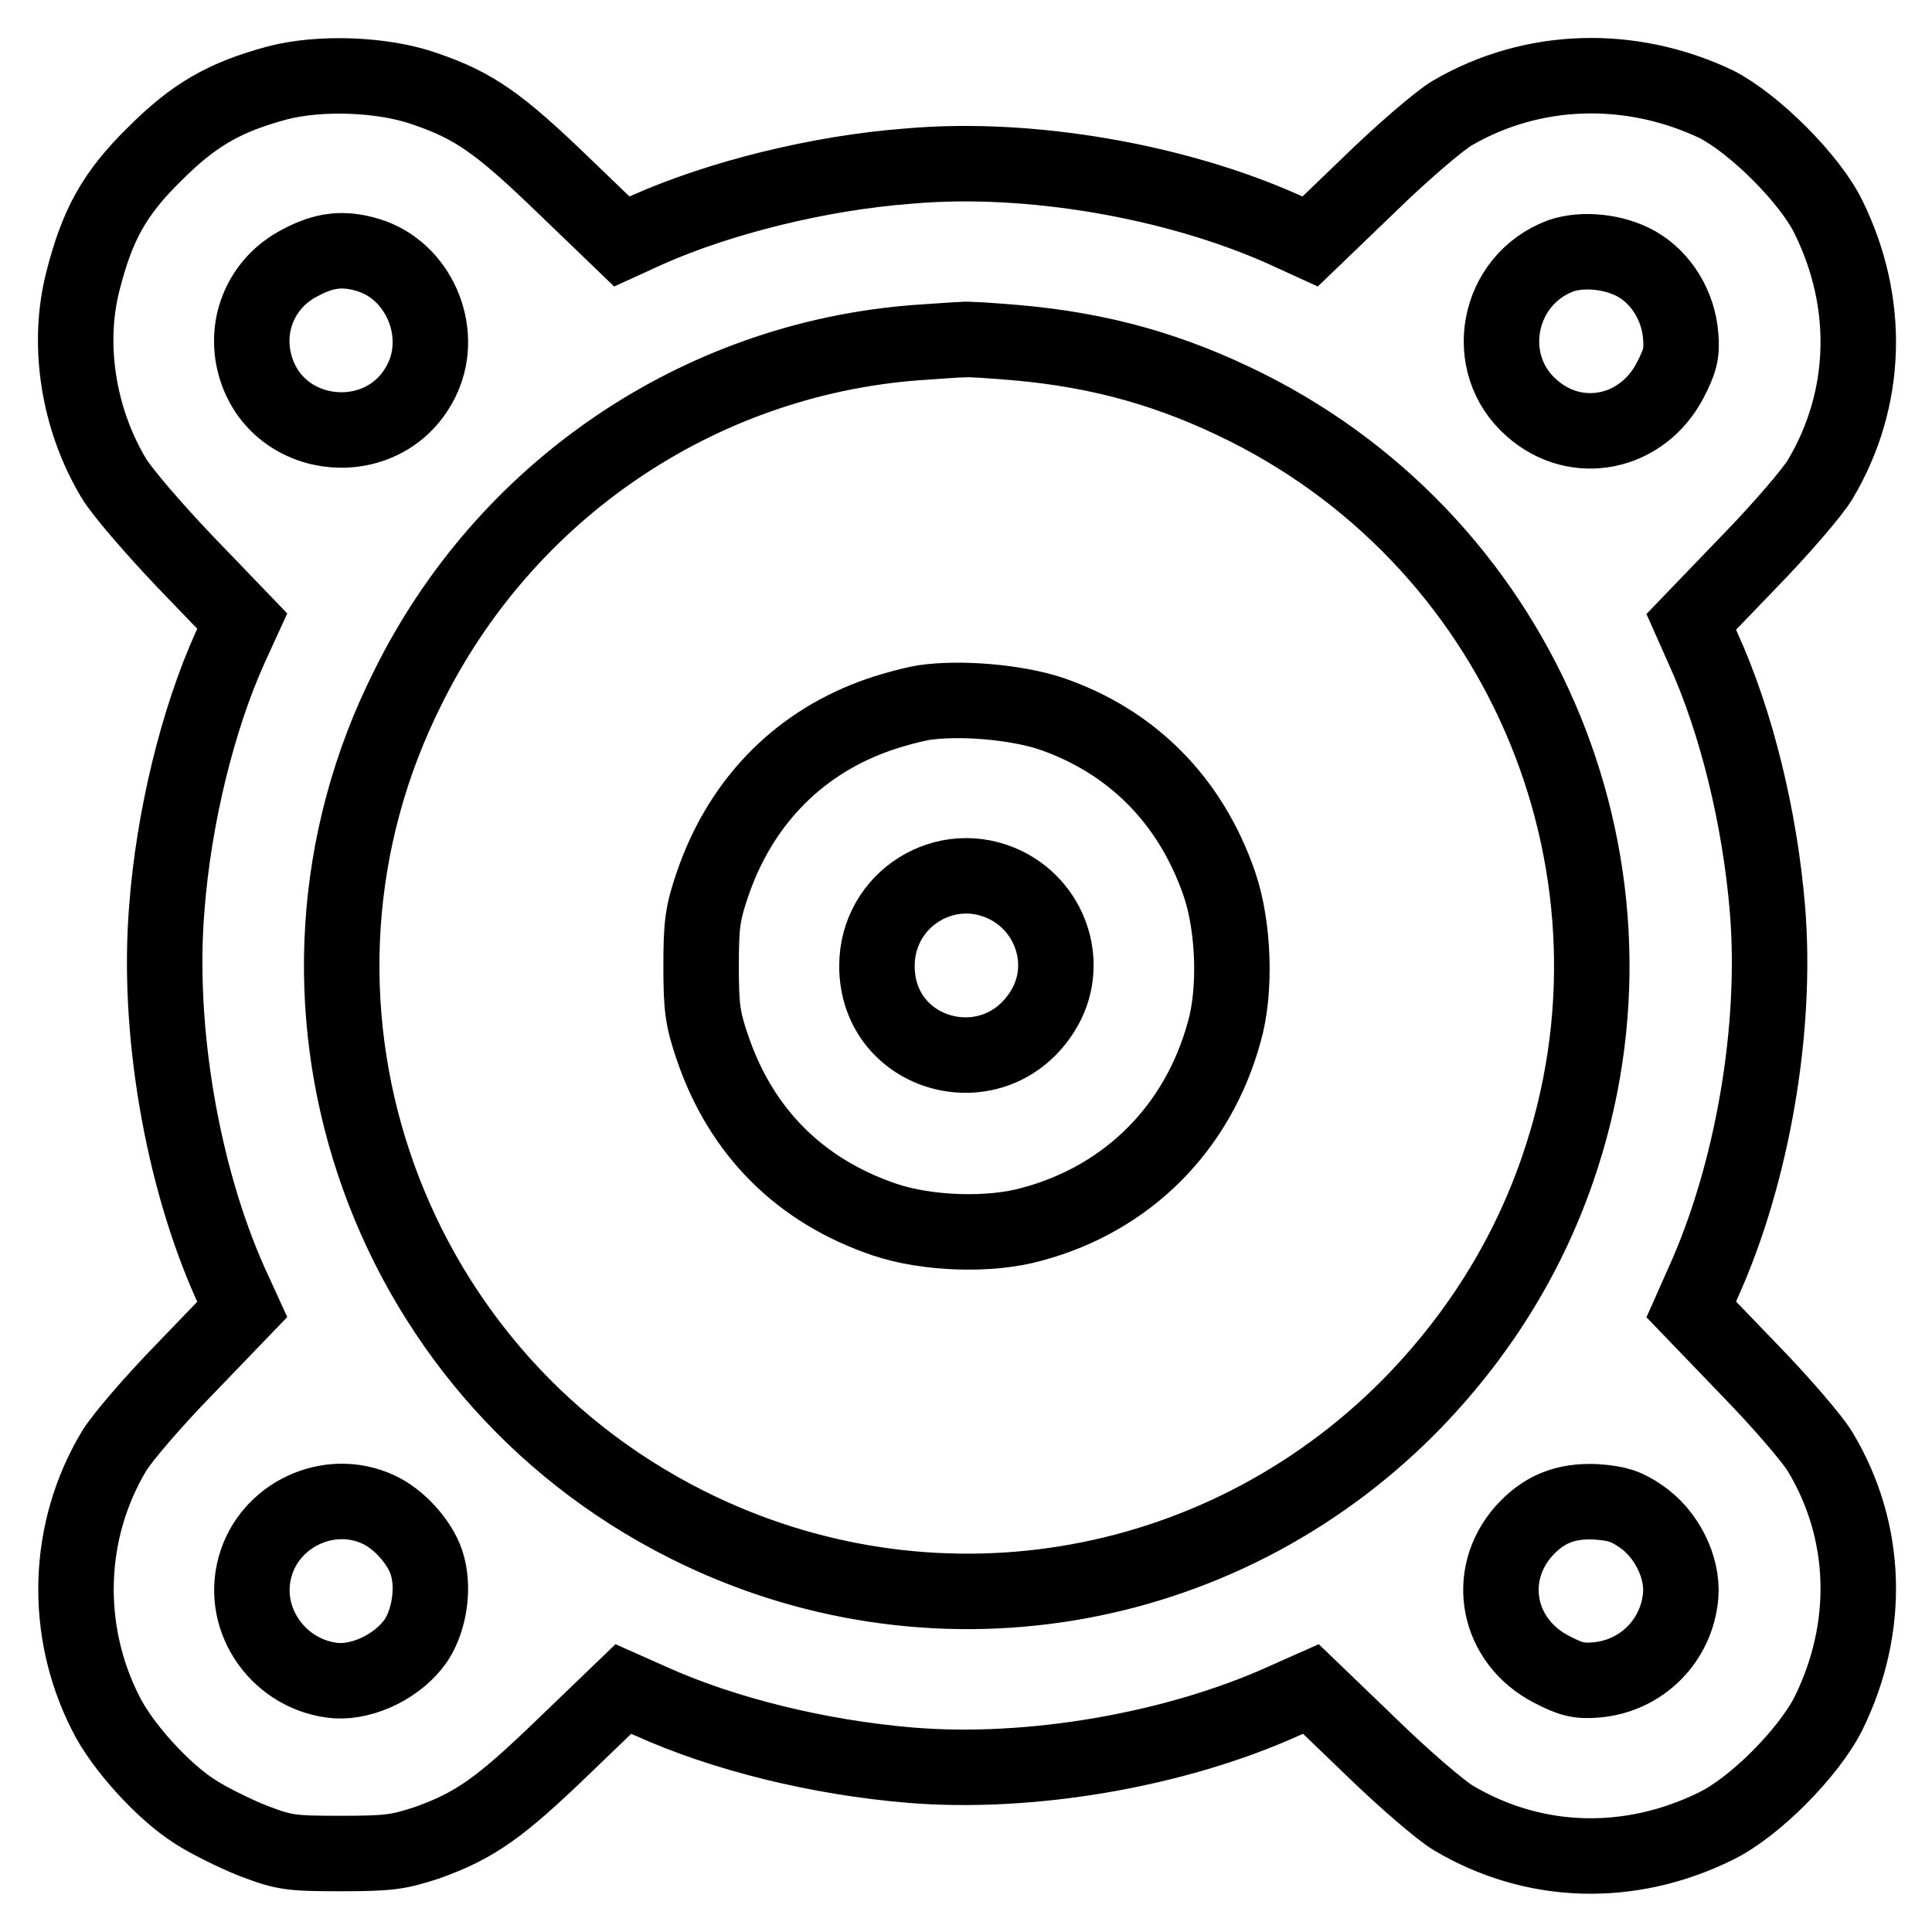
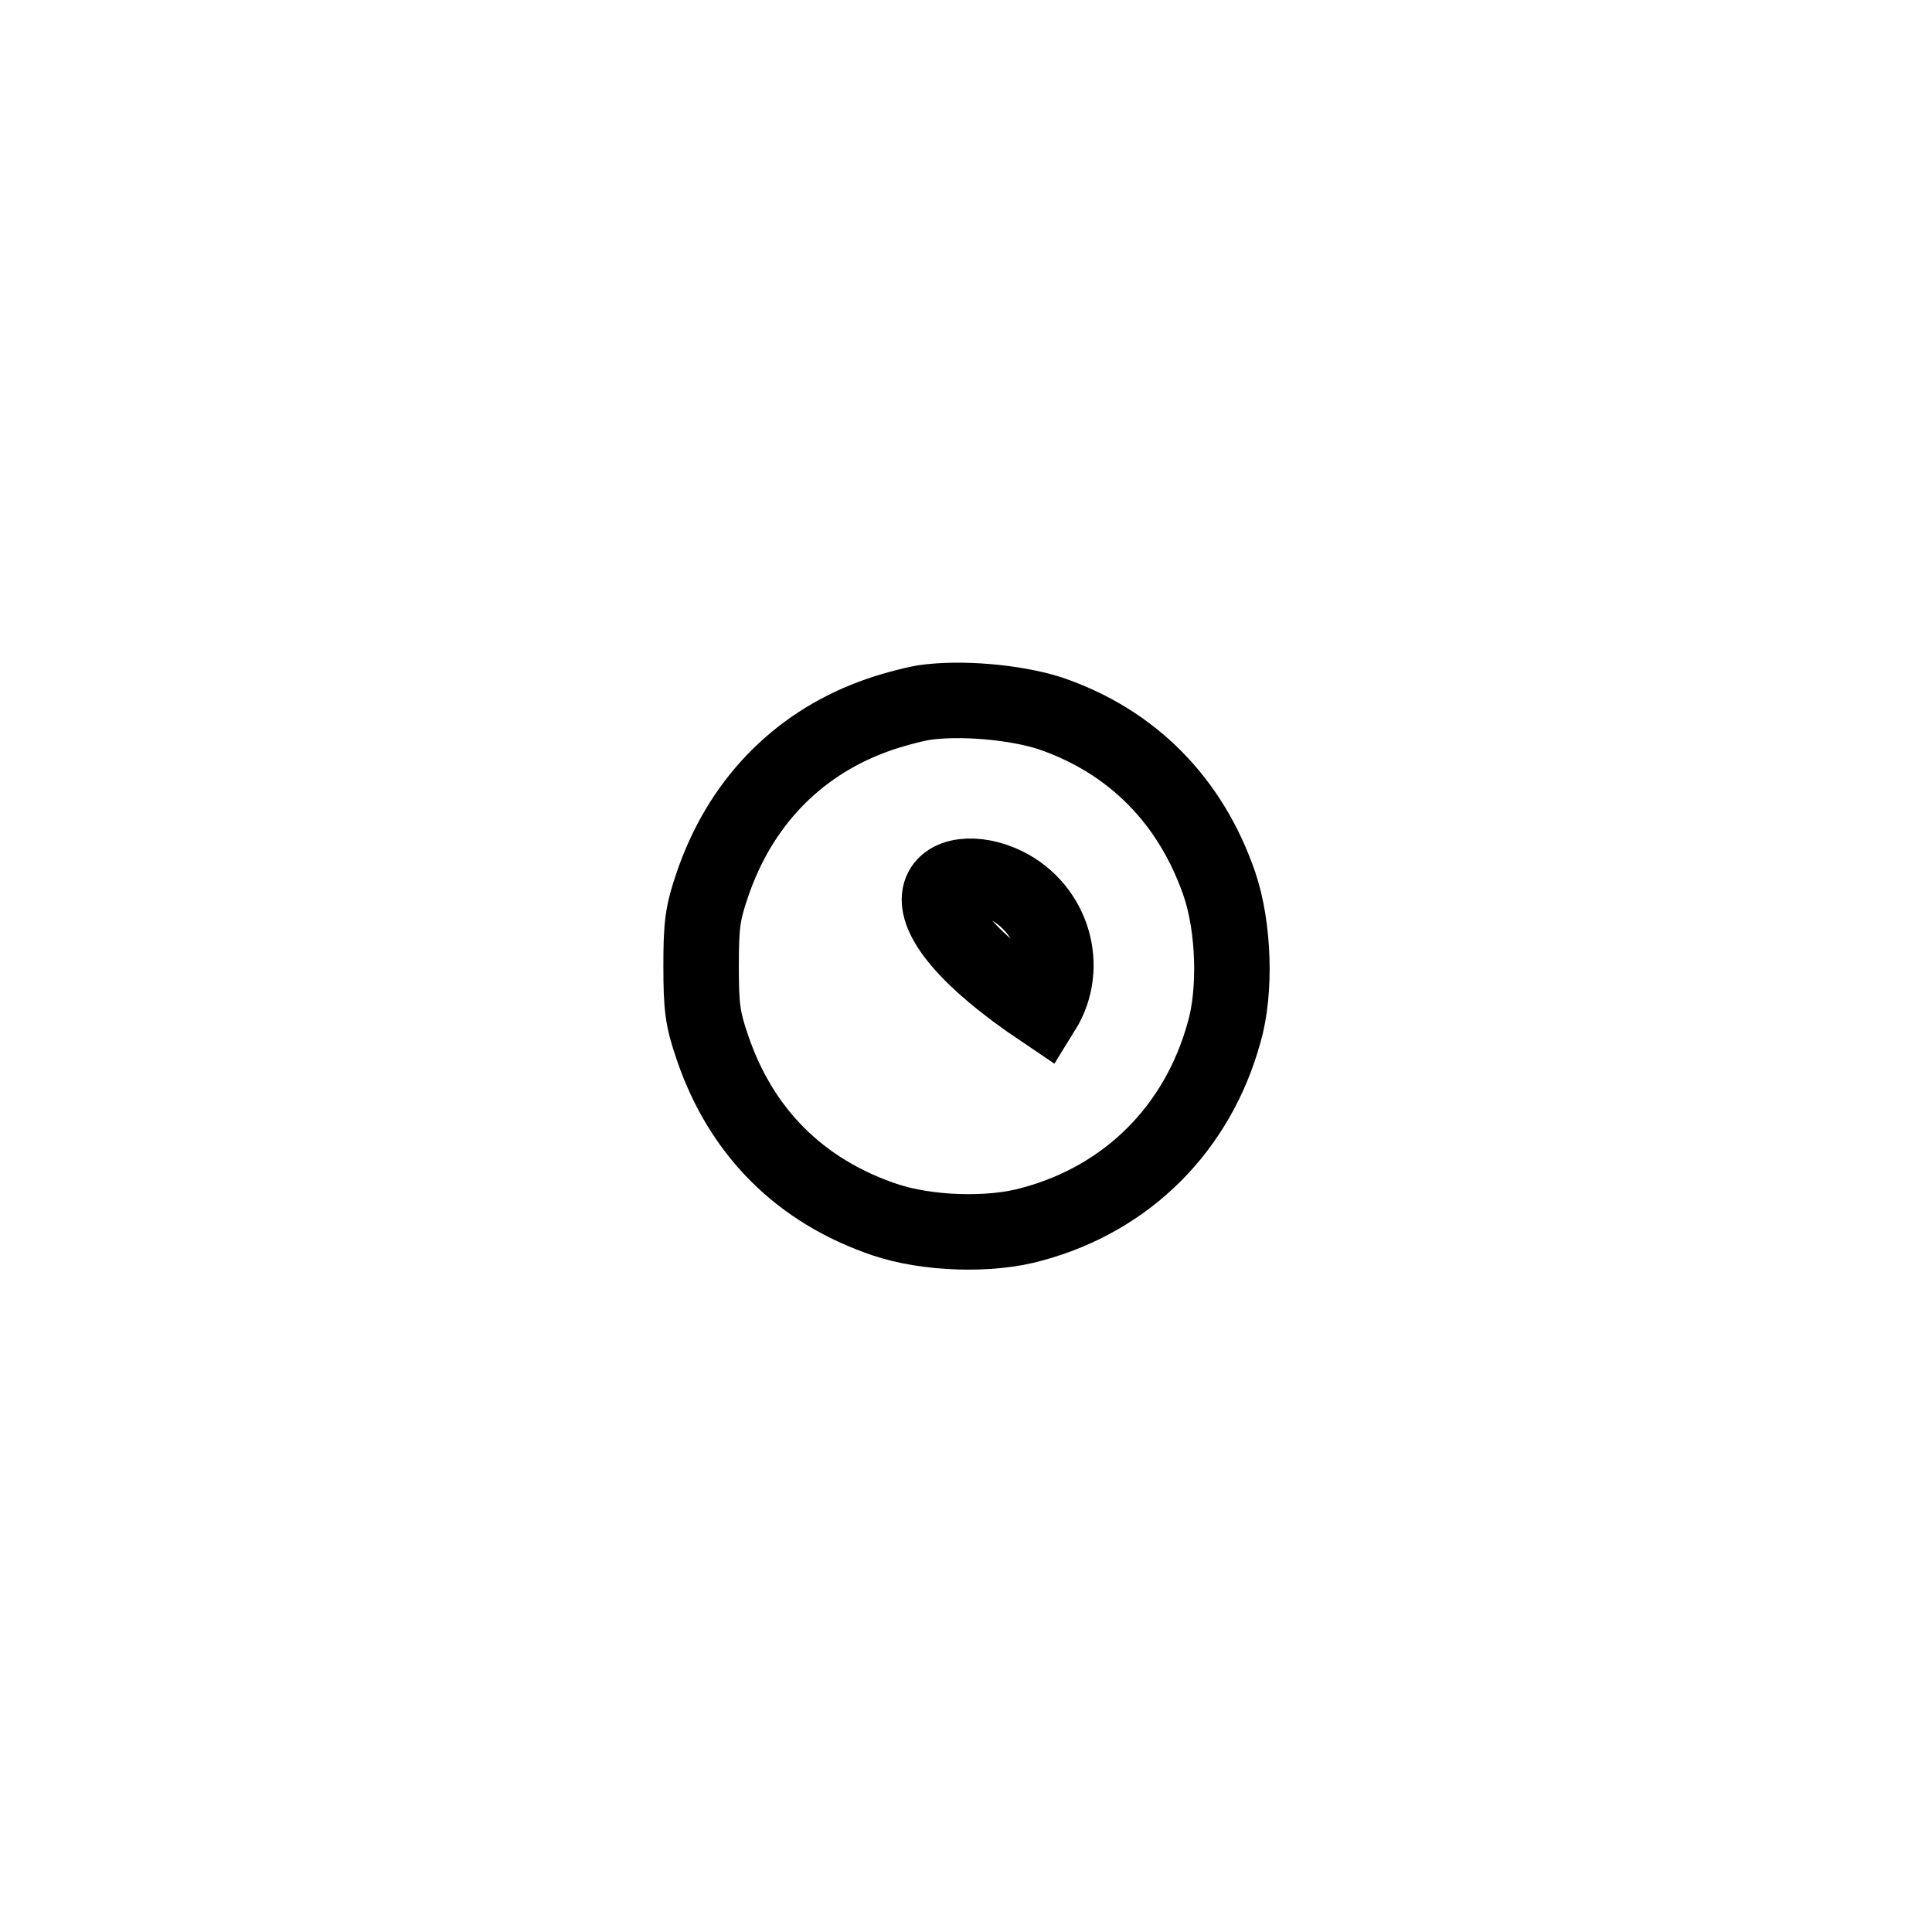
<svg xmlns="http://www.w3.org/2000/svg" version="1.1" x="0px" y="0px" viewBox="0 0 256 256" enable-background="new 0 0 256 256" xml:space="preserve">
  <g>
    <g>
      <g>
-         <path stroke-width="10" fill-opacity="0" stroke="#000000" d="M36.7,11c-7,1.9-11,4.2-16.2,9.4c-5.4,5.3-7.6,9.4-9.5,16.8c-2.2,8.5-0.6,18.4,4.1,26.2c1,1.7,5.3,6.7,9.4,11l7.6,7.9l-1.6,3.5c-4.3,9.5-7.5,22.6-8.4,34.6c-1.3,15.9,2,35.3,8.4,49.6l1.6,3.5l-7.6,7.9c-4.2,4.3-8.4,9.2-9.4,10.9c-6.3,10.5-6.7,23.7-1.1,34.7c2.1,4.3,7.6,10.4,11.9,13.1c1.7,1.1,5.1,2.8,7.6,3.8c4.2,1.6,5,1.7,11.7,1.7c6.4,0,7.6-0.2,11.3-1.4c6.5-2.3,9.8-4.7,18.2-12.8l7.9-7.6l3.6,1.6c9.7,4.4,22.4,7.5,34.5,8.5c15.8,1.3,35-2,49.4-8.5l3.6-1.6l7.9,7.6c4.3,4.2,9.3,8.5,11,9.5c10.6,6.3,23.3,6.7,34.7,1.1c5.2-2.5,12.4-9.8,15-15c5.6-11.4,5.2-24.1-1.1-34.6c-1-1.7-5.3-6.7-9.5-11l-7.6-7.9l1.6-3.6c6.5-14.4,9.8-33.6,8.5-49.4c-1-12.1-4.1-24.8-8.5-34.5l-1.6-3.6l7.6-7.9c4.2-4.3,8.5-9.3,9.5-11c6.3-10.6,6.7-23.3,1.1-34.7c-2.4-5-9.8-12.4-14.9-15C216,8.4,203,8.8,192.4,15c-1.7,1-6.7,5.3-10.9,9.4l-7.9,7.6l-3.5-1.6c-14.3-6.4-33.7-9.8-49.6-8.4c-12,0.9-25.1,4.2-34.6,8.4l-3.5,1.6l-7.9-7.6C66.1,16.3,62.8,14,56.4,11.8C50.8,9.8,42.4,9.5,36.7,11z M48.8,33.8c6.6,2,10.1,10,7.2,16.3c-4.6,10-19.3,8.8-22.2-1.7c-1.5-5.4,0.9-11,6-13.6C43,33.1,45.5,32.8,48.8,33.8z M216.9,35c3.3,1.9,5.5,5.6,5.8,9.5c0.2,2.3-0.1,3.4-1.4,5.9c-3.7,7.1-12.4,8.9-18.3,3.7c-6.8-5.9-4.7-17,3.8-20.2C209.7,32.9,213.9,33.3,216.9,35z M134.6,45.4c11.4,1,20.8,3.7,30.6,8.6c37.1,18.6,54.7,61.8,41.2,100.9c-4.1,11.9-10.8,22.5-19.8,31.6c-25.3,25.4-63.6,31.6-95.6,15.5c-40.8-20.5-57.4-70.1-37-110.8C66.9,65,92.5,47.6,121.4,45.4c2.9-0.2,5.7-0.4,6.1-0.4C127.9,44.9,131.1,45.1,134.6,45.4z M50.1,200c2.7,1.2,5.5,4.3,6.4,7c1.1,3.3,0.4,7.7-1.4,10.4c-2.3,3.3-6.8,5.5-10.5,5.3c-7.5-0.6-12.8-7.9-10.8-15.1C35.7,200.7,43.6,197,50.1,200z M217.4,200.9c3.4,2.3,5.6,6.7,5.3,10.5c-0.5,6-5.2,10.7-11.2,11.2c-2.3,0.2-3.4-0.1-5.9-1.4c-7.2-3.7-8.9-12.4-3.7-18.3c2.6-2.9,5.5-4.1,9.6-3.9C214.3,199.2,215.5,199.6,217.4,200.9z" />
-         <path stroke-width="10" fill-opacity="0" stroke="#000000" d="M122.4,93.1c-1.7,0.3-4.7,1.1-6.8,1.9c-10.2,3.8-17.6,11.6-21.2,22.2c-1.3,3.8-1.5,5.3-1.5,10.8c0,5.5,0.2,7,1.5,10.8c3.8,11.2,11.6,19,22.8,22.8c5.6,1.9,14,2.2,19.6,0.6c12.6-3.4,21.9-12.7,25.4-25.4c1.6-5.5,1.3-14-0.6-19.6c-3.8-11.1-11.6-19-22.5-22.7C134.4,93,127.2,92.4,122.4,93.1z M133.3,117.3c6.2,3.1,8.5,10.8,4.9,16.6c-6.4,10.4-22,6.2-22-5.9C116.2,119.1,125.4,113.4,133.3,117.3z" />
+         <path stroke-width="10" fill-opacity="0" stroke="#000000" d="M122.4,93.1c-1.7,0.3-4.7,1.1-6.8,1.9c-10.2,3.8-17.6,11.6-21.2,22.2c-1.3,3.8-1.5,5.3-1.5,10.8c0,5.5,0.2,7,1.5,10.8c3.8,11.2,11.6,19,22.8,22.8c5.6,1.9,14,2.2,19.6,0.6c12.6-3.4,21.9-12.7,25.4-25.4c1.6-5.5,1.3-14-0.6-19.6c-3.8-11.1-11.6-19-22.5-22.7C134.4,93,127.2,92.4,122.4,93.1z M133.3,117.3c6.2,3.1,8.5,10.8,4.9,16.6C116.2,119.1,125.4,113.4,133.3,117.3z" />
      </g>
    </g>
  </g>
</svg>